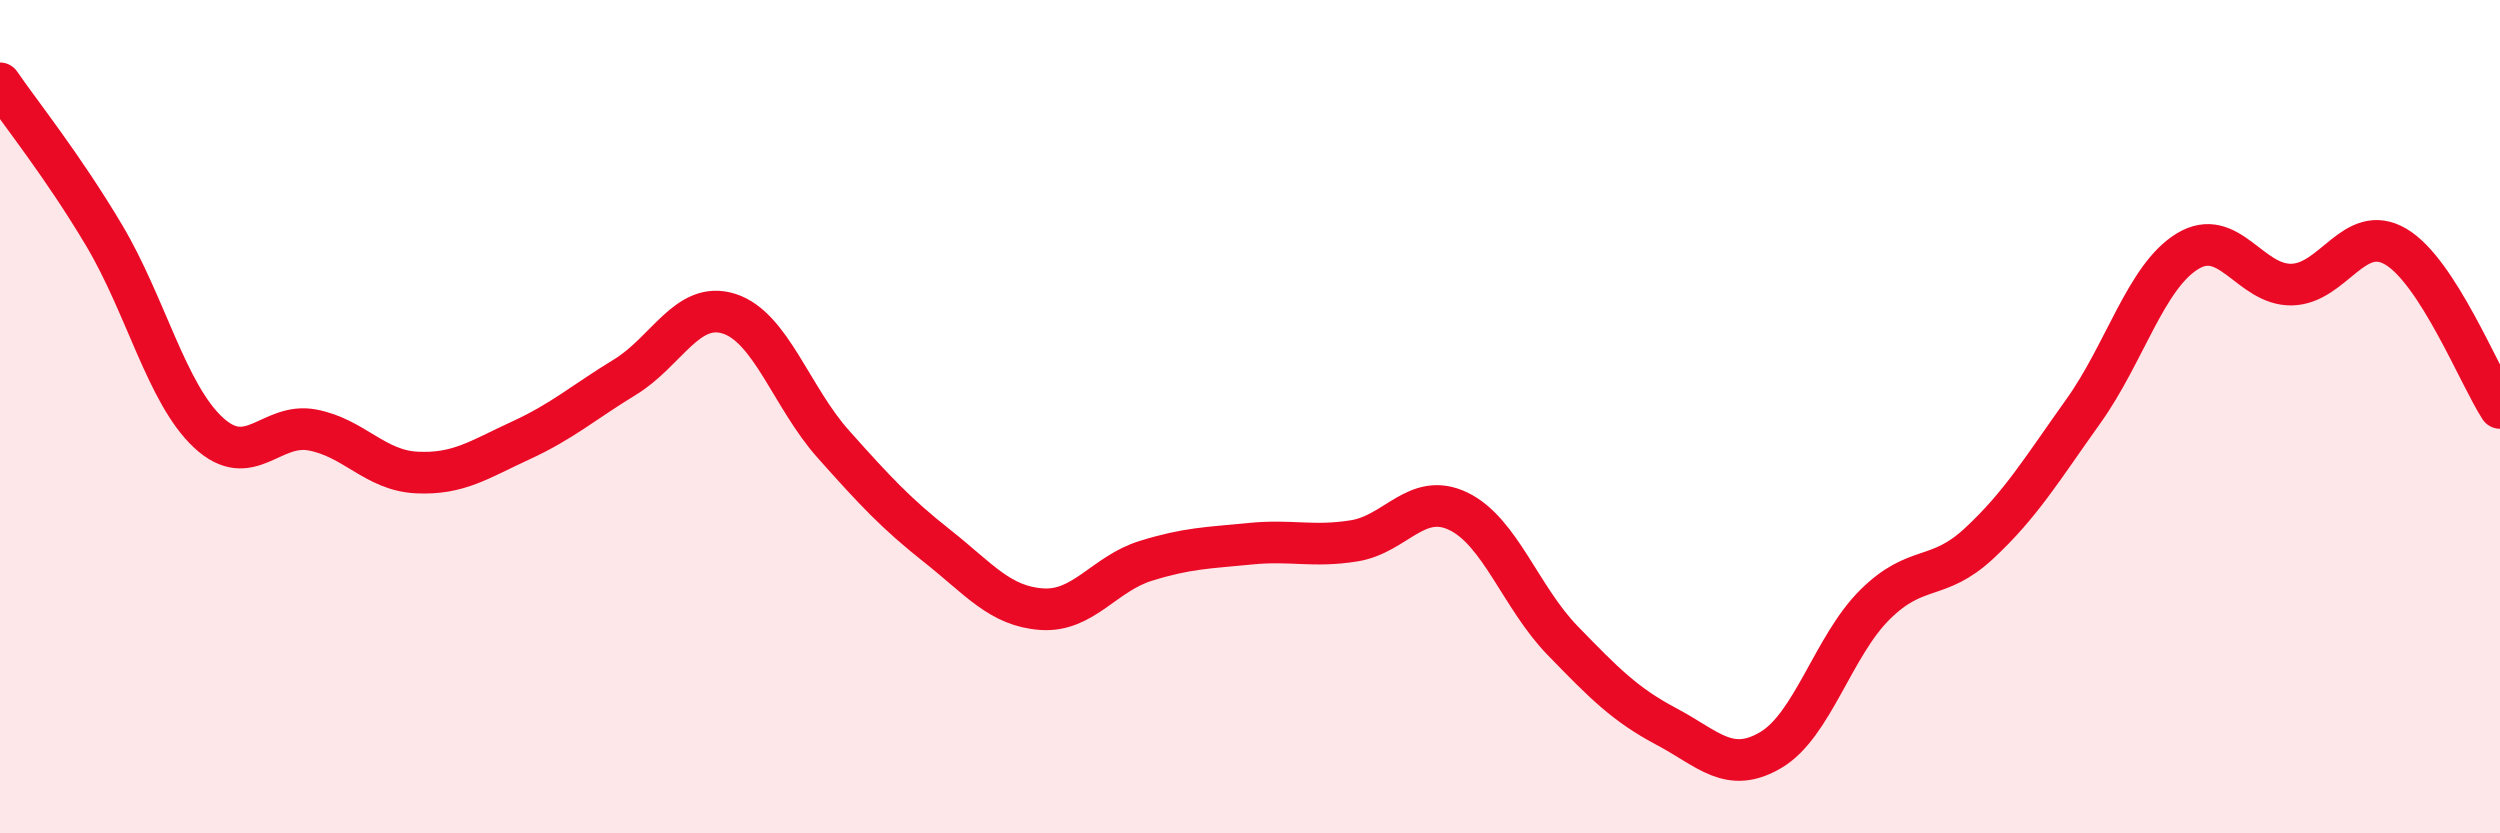
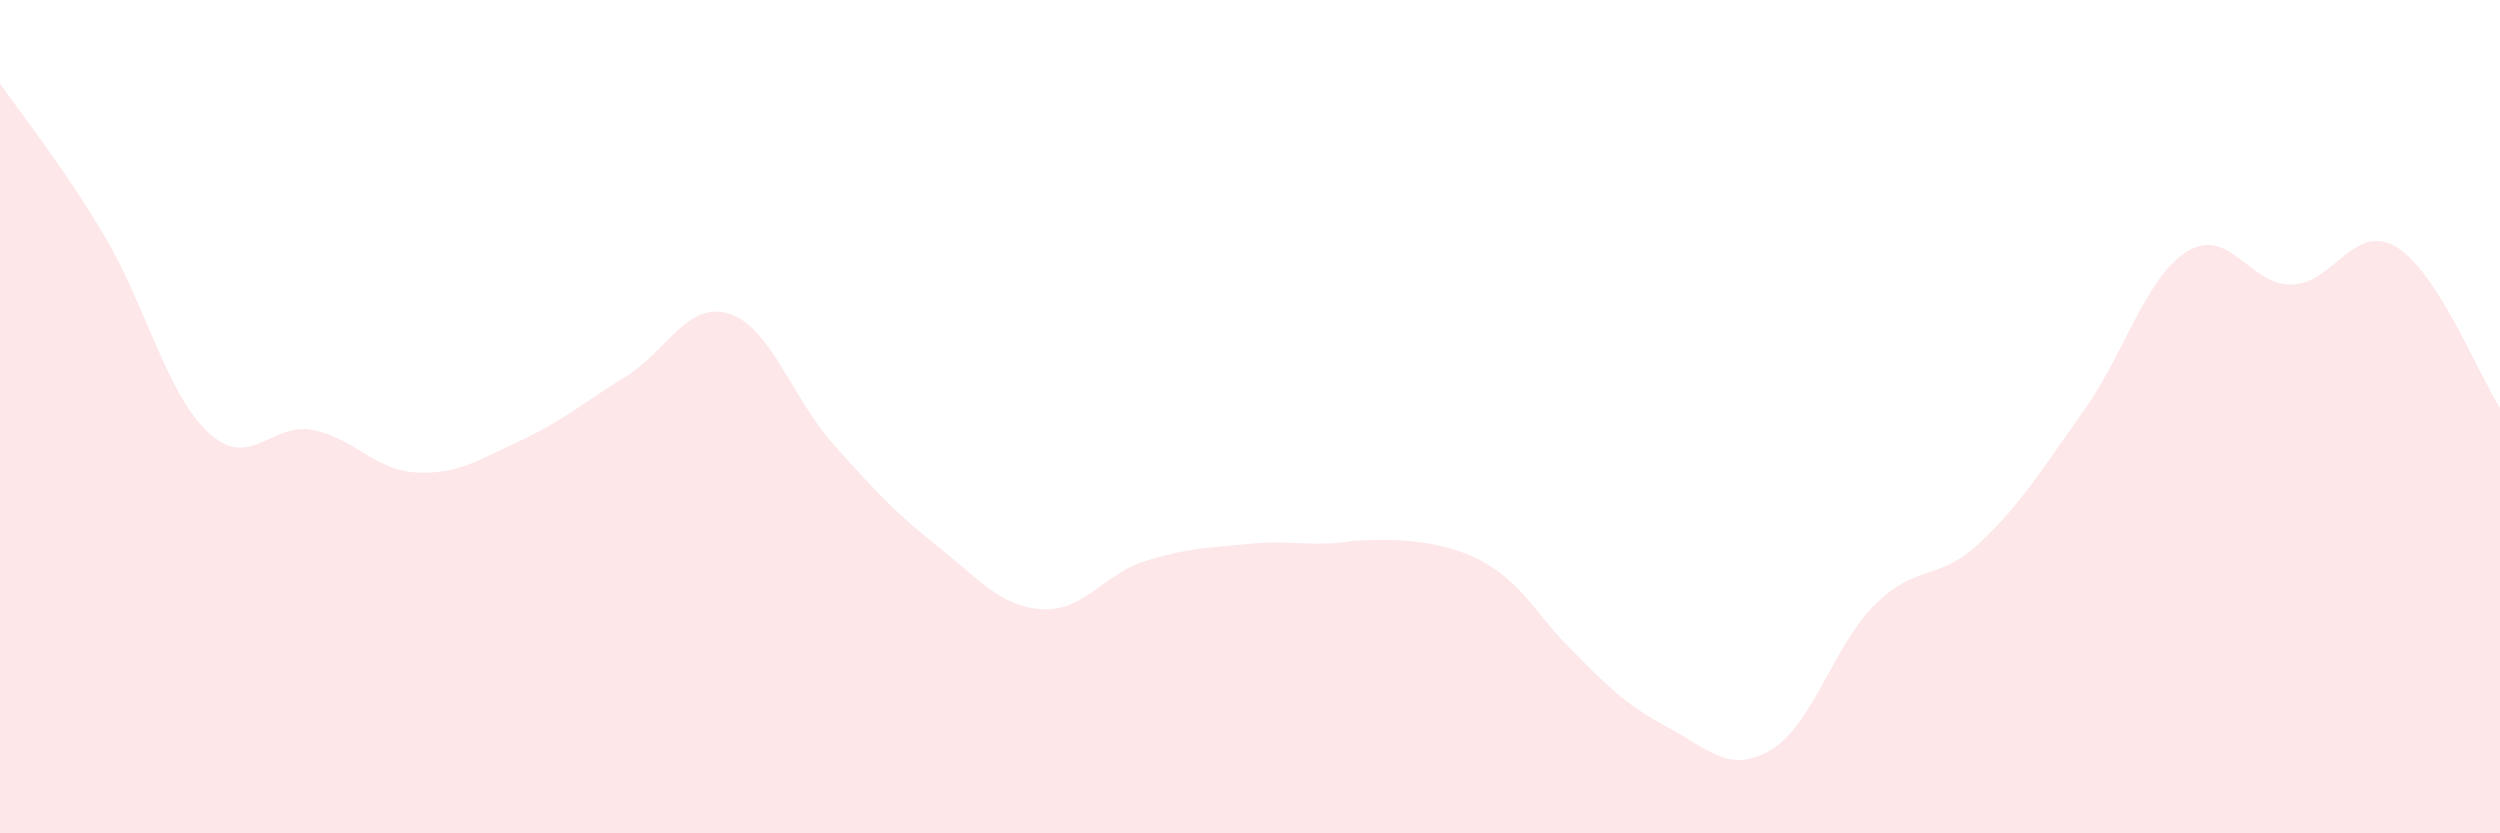
<svg xmlns="http://www.w3.org/2000/svg" width="60" height="20" viewBox="0 0 60 20">
-   <path d="M 0,2 C 0.5,2.73 1.5,3.97 2.5,5.65 C 3.5,7.33 4,9.45 5,10.38 C 6,11.31 6.5,10.13 7.5,10.32 C 8.5,10.51 9,11.29 10,11.34 C 11,11.39 11.5,11.03 12.5,10.57 C 13.5,10.11 14,9.66 15,9.05 C 16,8.44 16.5,7.21 17.5,7.53 C 18.5,7.85 19,9.54 20,10.66 C 21,11.78 21.5,12.32 22.5,13.11 C 23.5,13.9 24,14.55 25,14.62 C 26,14.69 26.5,13.77 27.5,13.46 C 28.5,13.15 29,13.15 30,13.05 C 31,12.95 31.5,13.14 32.5,12.98 C 33.5,12.82 34,11.79 35,12.27 C 36,12.75 36.5,14.34 37.5,15.37 C 38.5,16.4 39,16.91 40,17.44 C 41,17.97 41.5,18.59 42.5,18 C 43.5,17.41 44,15.5 45,14.51 C 46,13.52 46.5,13.97 47.5,13.04 C 48.5,12.11 49,11.27 50,9.87 C 51,8.47 51.5,6.64 52.5,6.03 C 53.5,5.42 54,6.85 55,6.83 C 56,6.81 56.5,5.33 57.5,5.92 C 58.5,6.51 59.5,9.02 60,9.79L60 20L0 20Z" fill="#EB0A25" opacity="0.1" stroke-linecap="round" stroke-linejoin="round" />
-   <path d="M 0,2 C 0.5,2.73 1.5,3.97 2.5,5.65 C 3.5,7.33 4,9.45 5,10.38 C 6,11.31 6.5,10.13 7.5,10.32 C 8.5,10.51 9,11.29 10,11.34 C 11,11.39 11.5,11.03 12.5,10.57 C 13.5,10.11 14,9.66 15,9.05 C 16,8.44 16.5,7.21 17.5,7.53 C 18.5,7.85 19,9.54 20,10.66 C 21,11.78 21.5,12.32 22.5,13.11 C 23.5,13.9 24,14.55 25,14.62 C 26,14.69 26.5,13.77 27.5,13.46 C 28.5,13.15 29,13.15 30,13.05 C 31,12.95 31.5,13.14 32.5,12.98 C 33.5,12.82 34,11.79 35,12.27 C 36,12.75 36.5,14.34 37.5,15.37 C 38.5,16.4 39,16.91 40,17.44 C 41,17.97 41.5,18.59 42.5,18 C 43.5,17.41 44,15.5 45,14.51 C 46,13.52 46.5,13.97 47.5,13.04 C 48.5,12.11 49,11.27 50,9.87 C 51,8.47 51.5,6.64 52.5,6.03 C 53.5,5.42 54,6.85 55,6.83 C 56,6.81 56.5,5.33 57.5,5.92 C 58.5,6.51 59.5,9.02 60,9.79" stroke="#EB0A25" stroke-width="1" fill="none" stroke-linecap="round" stroke-linejoin="round" />
+   <path d="M 0,2 C 0.5,2.73 1.5,3.97 2.5,5.65 C 3.5,7.33 4,9.45 5,10.38 C 6,11.31 6.5,10.13 7.5,10.32 C 8.5,10.51 9,11.29 10,11.34 C 11,11.39 11.5,11.03 12.5,10.57 C 13.5,10.11 14,9.66 15,9.05 C 16,8.44 16.5,7.21 17.5,7.53 C 18.5,7.85 19,9.54 20,10.66 C 21,11.78 21.5,12.32 22.5,13.11 C 23.5,13.9 24,14.55 25,14.62 C 26,14.69 26.5,13.77 27.5,13.46 C 28.5,13.15 29,13.15 30,13.05 C 31,12.95 31.5,13.14 32.5,12.98 C 36,12.75 36.5,14.34 37.5,15.37 C 38.5,16.4 39,16.91 40,17.44 C 41,17.97 41.5,18.59 42.5,18 C 43.5,17.41 44,15.5 45,14.51 C 46,13.52 46.5,13.97 47.5,13.04 C 48.5,12.11 49,11.27 50,9.87 C 51,8.47 51.5,6.64 52.5,6.03 C 53.5,5.42 54,6.85 55,6.83 C 56,6.81 56.5,5.33 57.5,5.92 C 58.5,6.51 59.5,9.02 60,9.79L60 20L0 20Z" fill="#EB0A25" opacity="0.1" stroke-linecap="round" stroke-linejoin="round" />
</svg>